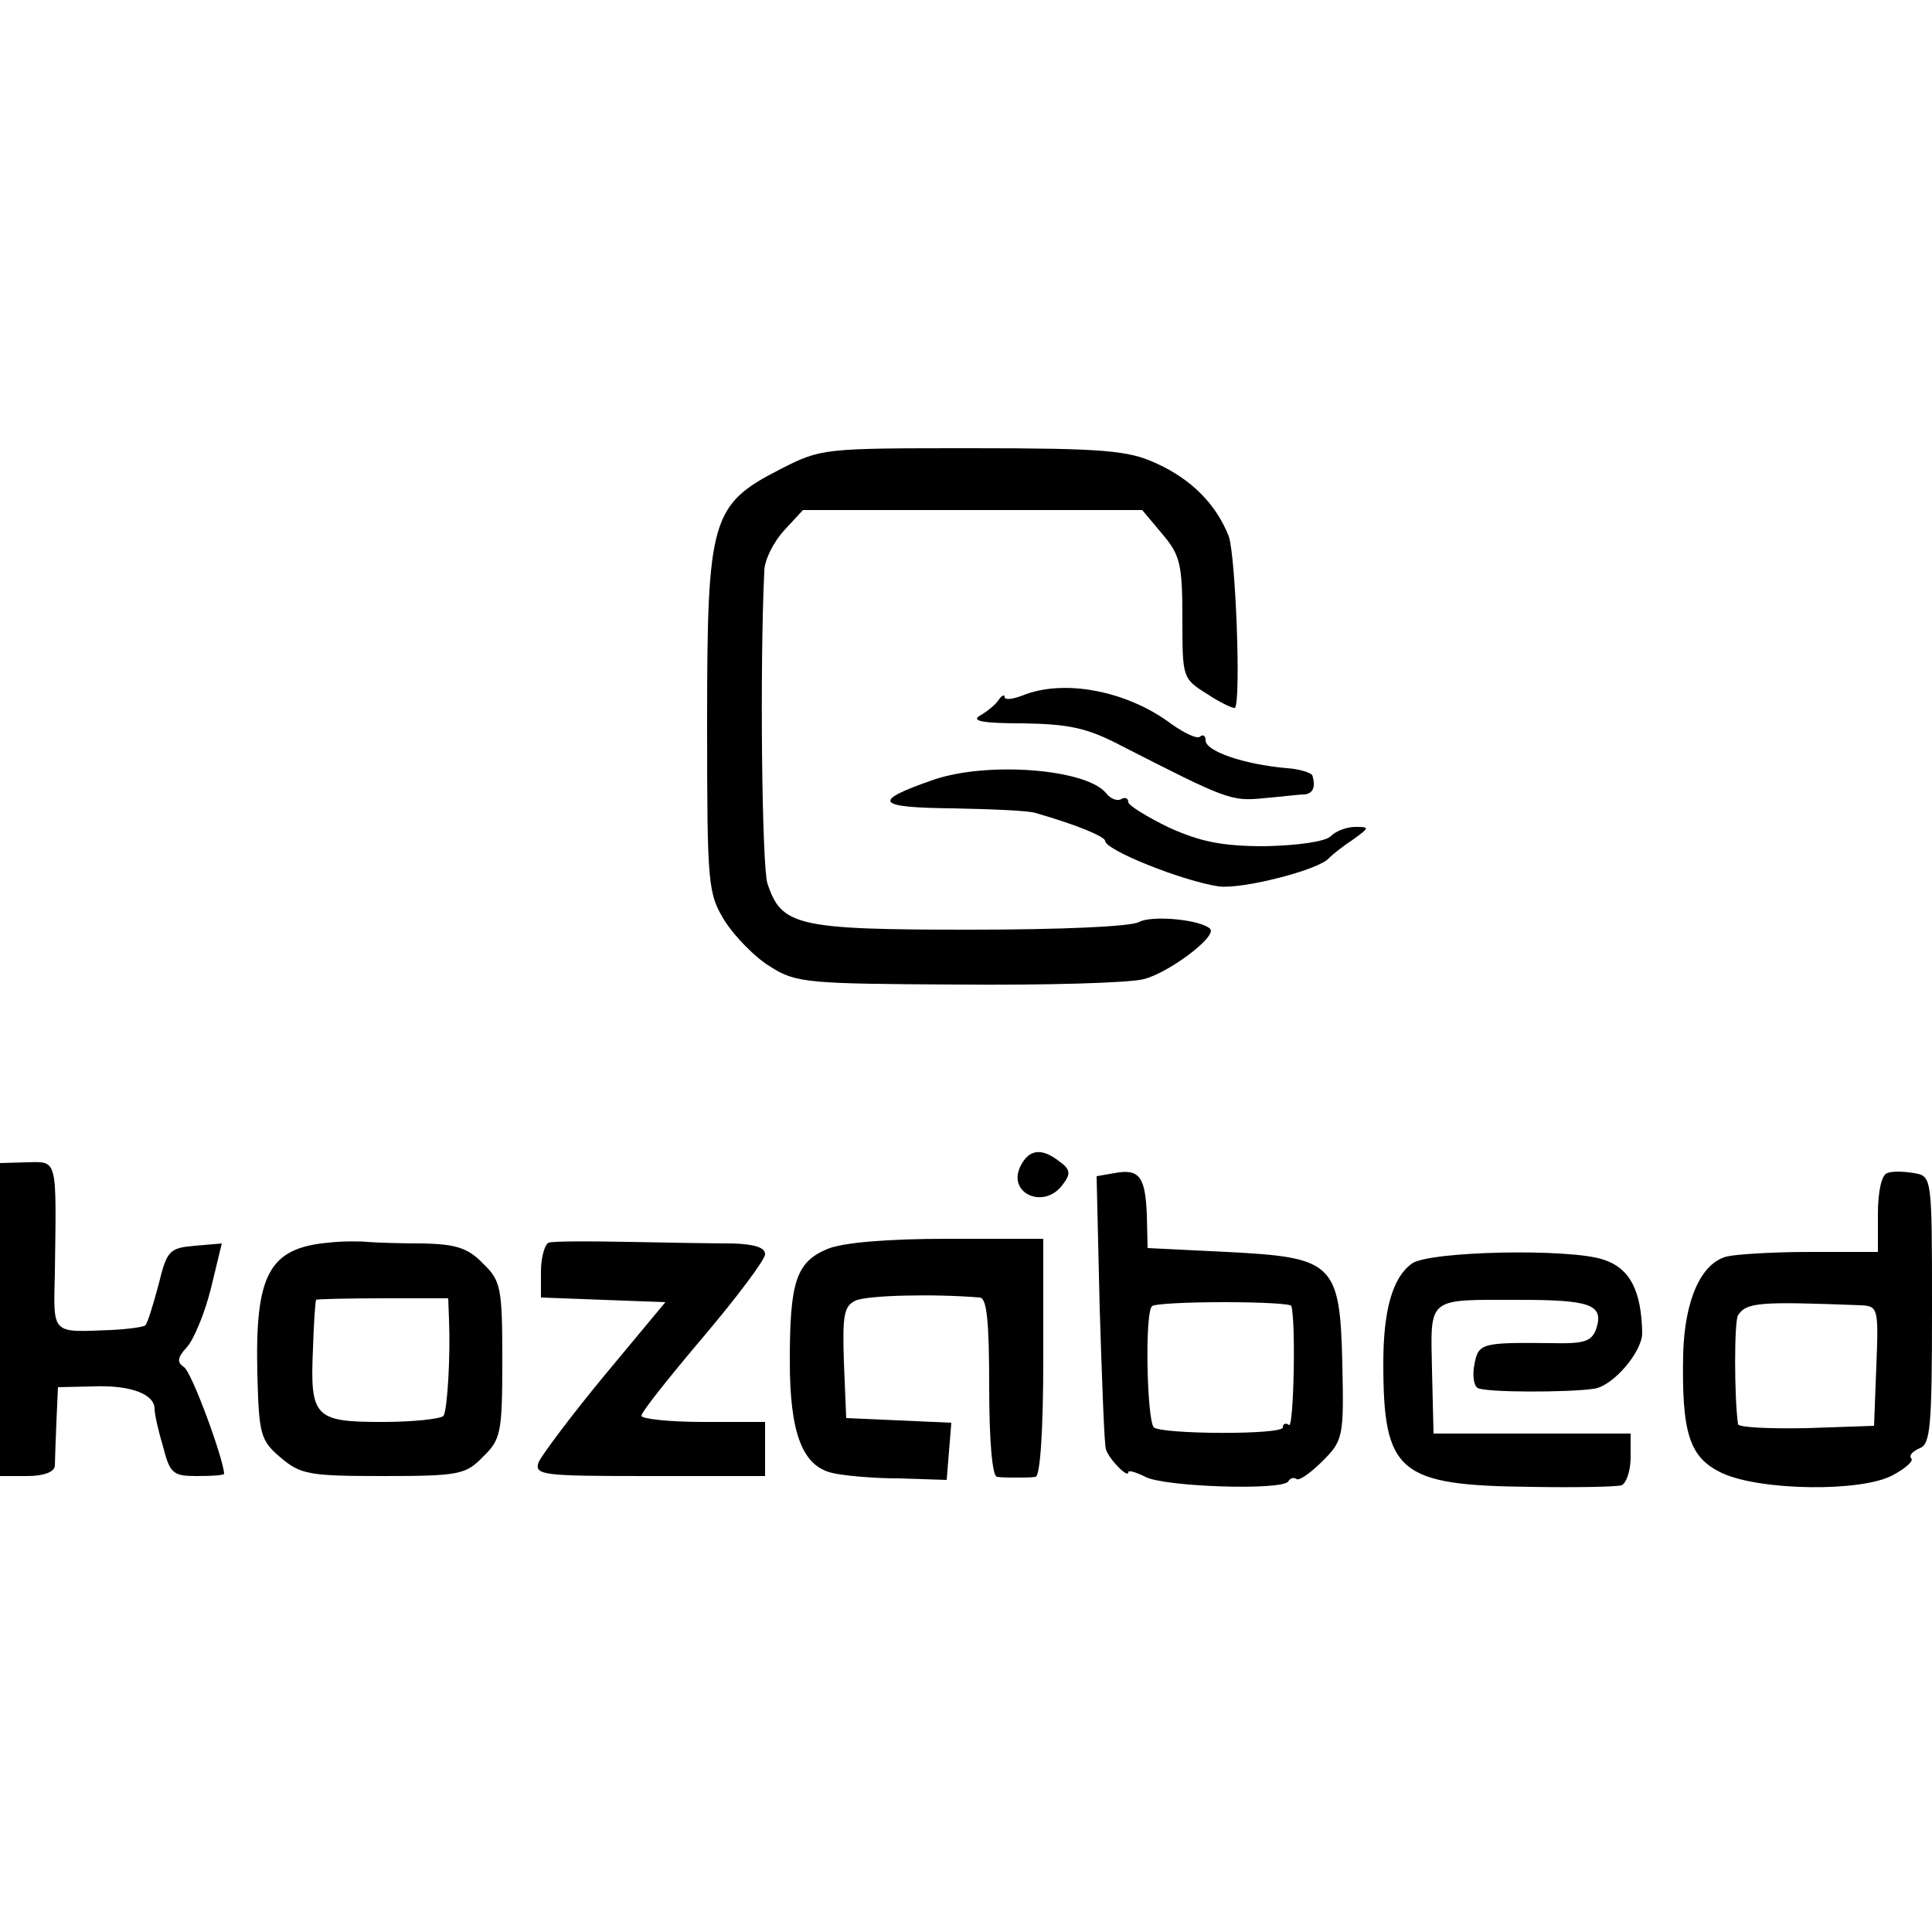
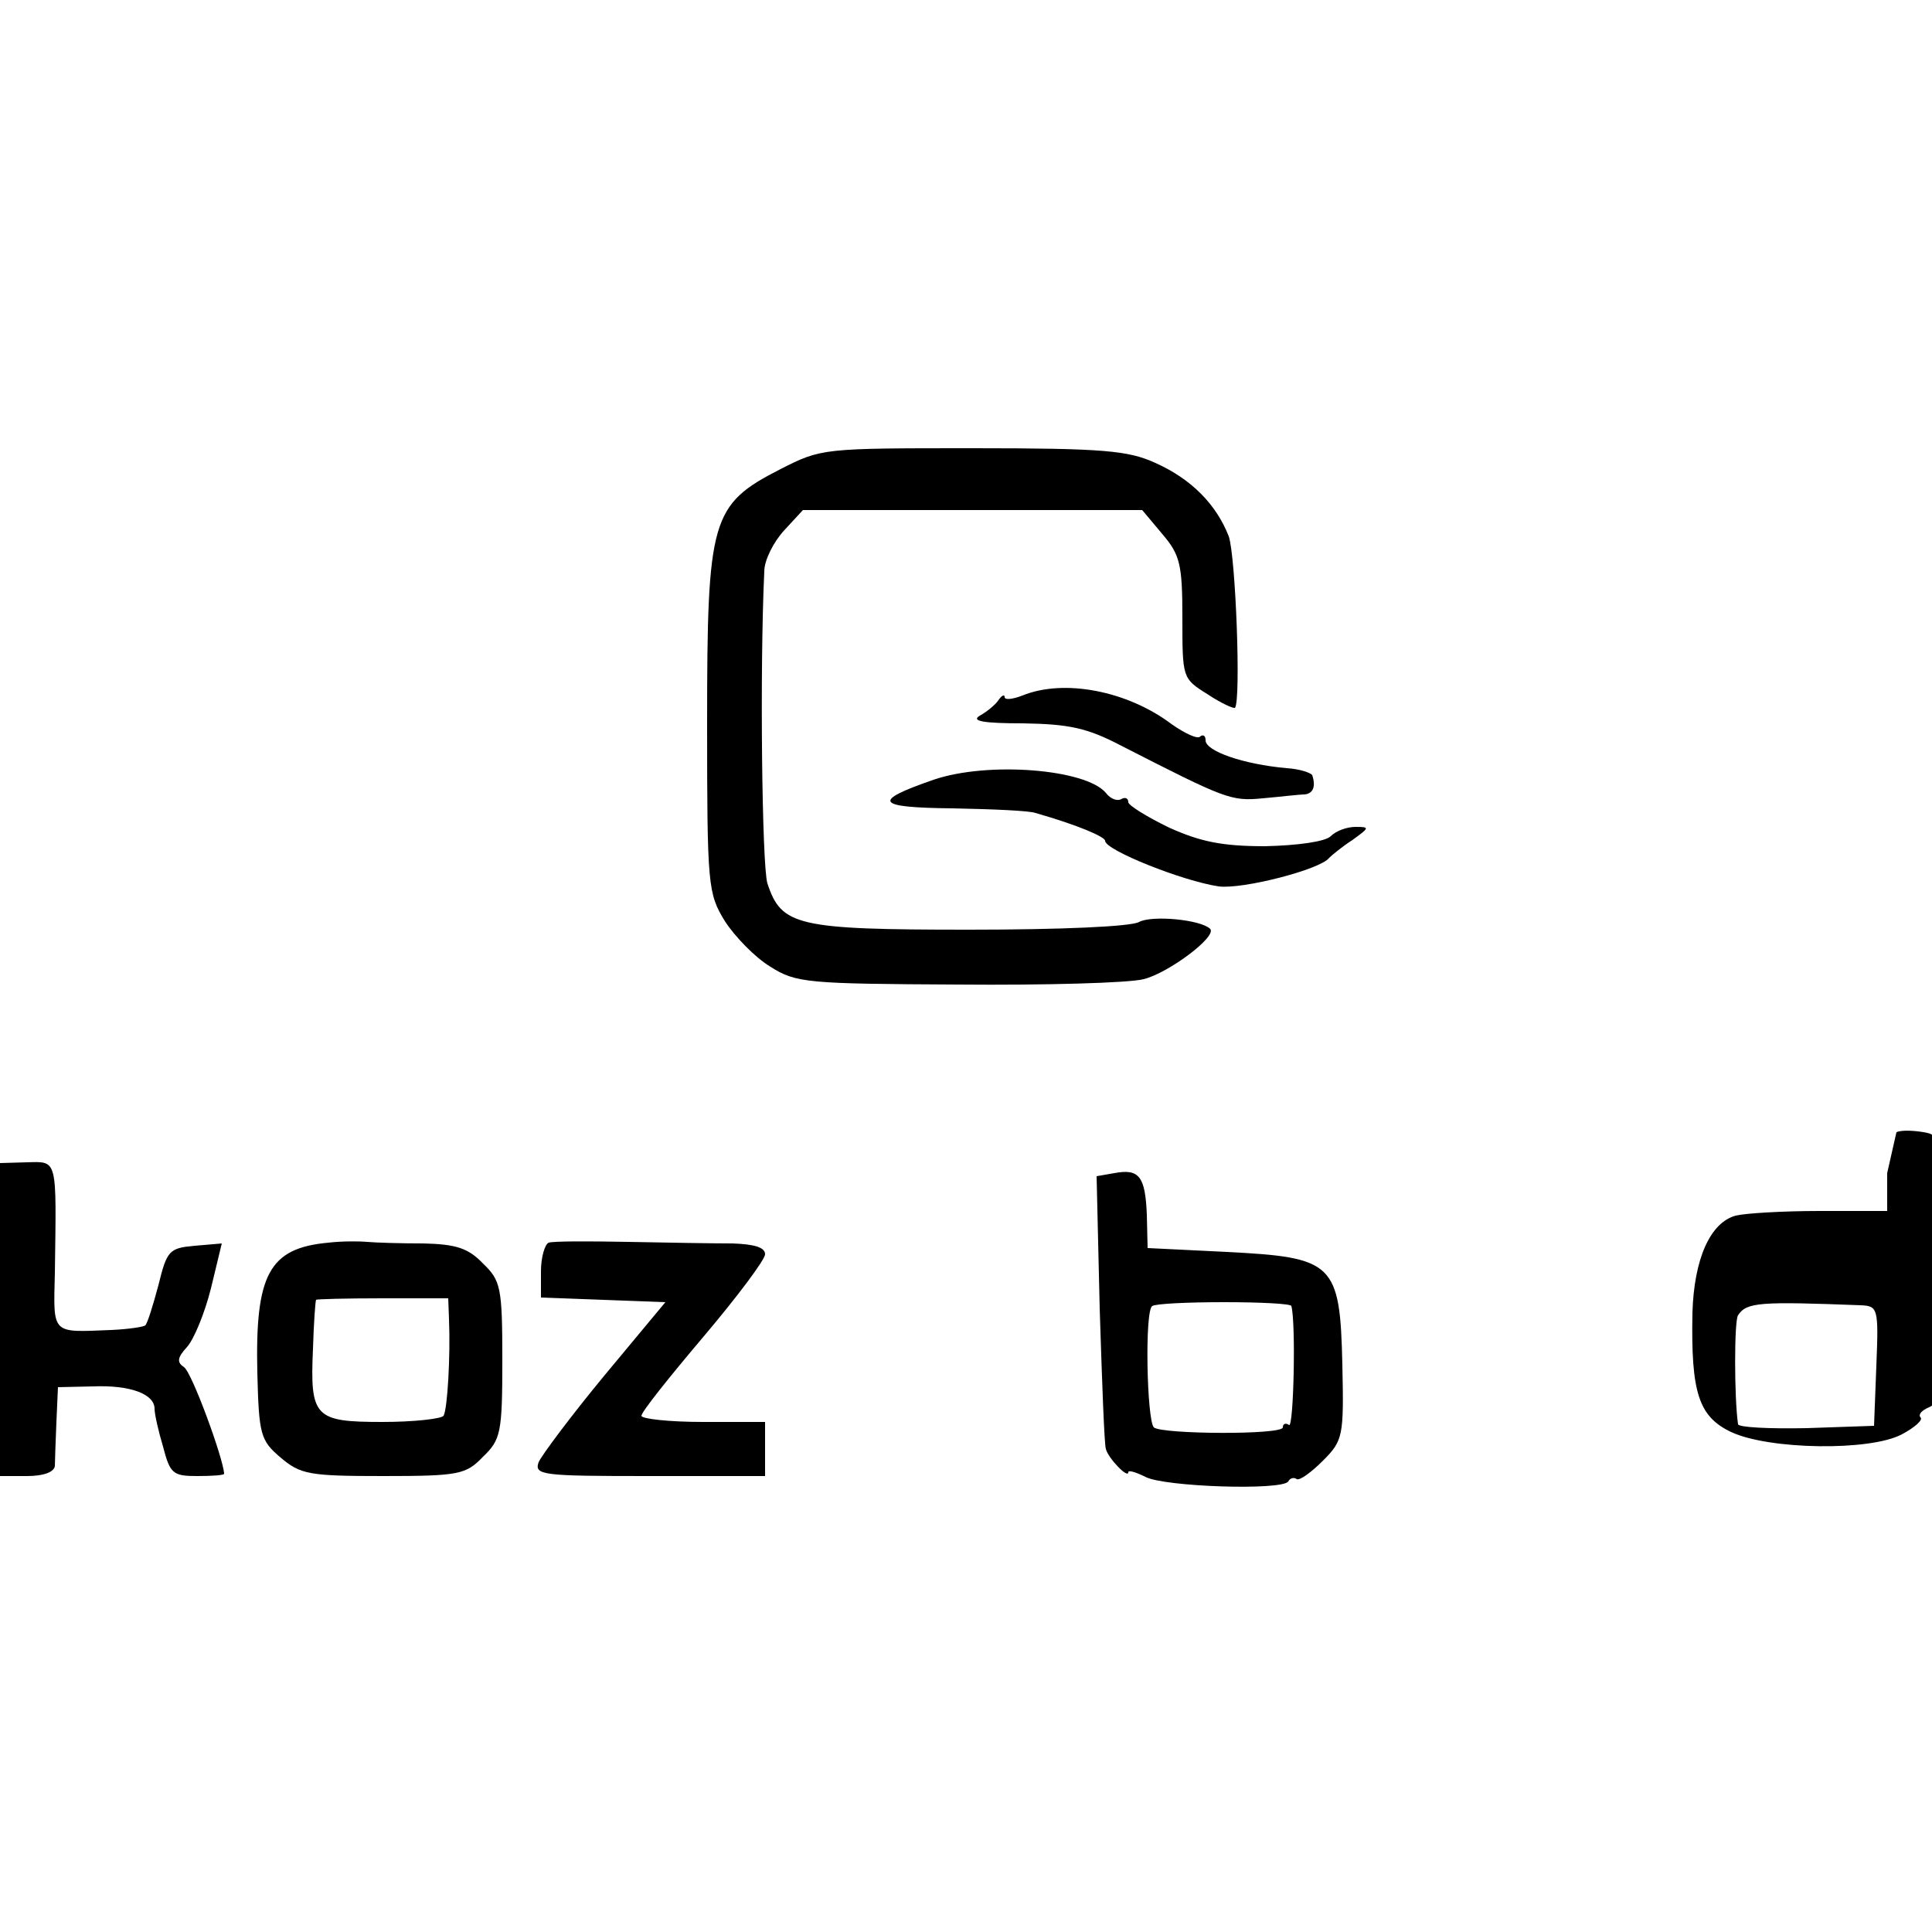
<svg xmlns="http://www.w3.org/2000/svg" version="1.0" width="250pt" height="250pt" viewBox="0 0 250 250" preserveAspectRatio="xMidYMid meet">
  <g transform="translate(0,250) scale(0.1,-0.1)" fill="#000000" stroke="none">
    <path d="M1010 1893 c-90 -46 -95 -64 -95 -328 0 -212 1 -221 23 -257 13 -20 39 -47 59 -59 33 -21 48 -22 242 -23 113 -1 222 2 241 7 32 8 95 55 86 65 -12 12 -75 18 -92 9 -10 -6 -101 -10 -220 -10 -223 0 -243 5 -261 60 -7 22 -10 278 -4 404 0 14 12 38 26 53 l24 26 220 0 219 0 26 -31 c23 -27 26 -39 26 -109 0 -77 0 -78 32 -98 18 -12 34 -19 36 -18 8 9 1 196 -8 222 -16 41 -48 74 -95 95 -35 16 -67 19 -236 19 -194 0 -196 0 -249 -27z" />
    <path d="M1323 1600 c-13 -5 -23 -6 -23 -2 0 4 -4 2 -8 -4 -4 -6 -15 -15 -24 -20 -12 -7 4 -10 56 -10 60 -1 83 -6 127 -29 135 -69 142 -72 183 -68 23 2 47 5 54 5 11 1 15 10 10 25 -2 3 -16 8 -33 9 -56 5 -105 22 -105 36 0 6 -3 8 -7 5 -3 -4 -20 4 -37 16 -57 43 -139 59 -193 37z" />
    <path d="M1208 1491 c-81 -28 -75 -36 25 -37 51 -1 99 -3 107 -6 56 -16 90 -31 90 -36 0 -12 100 -52 147 -59 31 -4 132 22 143 37 3 3 16 14 30 23 22 16 23 17 4 17 -11 0 -25 -5 -32 -12 -7 -7 -42 -12 -85 -13 -56 0 -84 6 -124 24 -29 14 -53 29 -53 33 0 5 -4 7 -9 4 -5 -3 -14 0 -20 8 -26 31 -153 41 -223 17z" />
-     <path d="M1321 992 c-19 -36 30 -58 54 -25 11 14 10 20 -4 30 -23 18 -39 16 -50 -5z" />
    <path d="M0 793 l0 -203 35 0 c21 0 35 5 36 13 0 6 1 32 2 57 l2 45 45 1 c49 2 80 -10 80 -29 0 -7 5 -29 11 -49 9 -35 13 -38 44 -38 19 0 35 1 35 3 -1 20 -42 132 -52 138 -9 6 -9 12 4 26 9 10 23 44 31 76 l14 58 -35 -3 c-33 -3 -36 -6 -47 -51 -7 -26 -14 -49 -17 -52 -2 -2 -22 -5 -44 -6 -78 -3 -75 -7 -73 74 2 149 4 144 -36 143 l-35 -1 0 -202z" />
    <path d="M1442 982 l-23 -4 4 -171 c3 -95 6 -177 8 -182 3 -12 29 -39 29 -30 0 3 10 0 22 -6 24 -13 177 -18 185 -6 2 4 7 6 11 3 4 -2 19 9 34 24 26 26 27 32 25 124 -3 132 -11 139 -150 146 l-102 5 -1 43 c-2 50 -10 60 -42 54z m229 -172 c6 -21 3 -158 -3 -154 -4 3 -8 2 -8 -3 0 -10 -157 -9 -167 0 -9 10 -12 151 -2 157 4 3 46 5 93 5 47 0 87 -2 87 -5z" />
-     <path d="M2442 982 c-7 -2 -12 -23 -12 -53 l0 -49 -87 0 c-49 0 -97 -3 -109 -6 -33 -9 -54 -56 -56 -126 -2 -103 8 -134 50 -154 49 -23 180 -25 221 -3 17 9 28 19 24 22 -3 4 2 9 11 13 14 5 16 28 16 179 0 172 0 173 -23 177 -12 2 -28 3 -35 0z m-34 -171 c22 -1 23 -4 20 -78 l-3 -78 -87 -3 c-49 -1 -88 1 -89 5 -5 35 -5 134 0 141 11 17 28 18 159 13z" />
+     <path d="M2442 982 l0 -49 -87 0 c-49 0 -97 -3 -109 -6 -33 -9 -54 -56 -56 -126 -2 -103 8 -134 50 -154 49 -23 180 -25 221 -3 17 9 28 19 24 22 -3 4 2 9 11 13 14 5 16 28 16 179 0 172 0 173 -23 177 -12 2 -28 3 -35 0z m-34 -171 c22 -1 23 -4 20 -78 l-3 -78 -87 -3 c-49 -1 -88 1 -89 5 -5 35 -5 134 0 141 11 17 28 18 159 13z" />
    <path d="M425 892 c-77 -7 -95 -41 -92 -169 2 -79 4 -87 30 -109 26 -22 37 -24 133 -24 98 0 107 2 129 25 23 22 25 31 25 125 0 94 -2 103 -25 125 -19 20 -35 25 -77 26 -29 0 -62 1 -73 2 -11 1 -33 1 -50 -1z m156 -99 c2 -48 -2 -116 -7 -125 -3 -4 -39 -8 -79 -8 -88 0 -94 6 -90 95 1 33 3 61 4 63 0 1 39 2 86 2 l85 0 1 -27z" />
    <path d="M710 892 c-5 -2 -10 -19 -10 -37 l0 -34 80 -3 81 -3 -79 -95 c-43 -52 -81 -103 -85 -112 -6 -17 5 -18 143 -18 l150 0 0 35 0 35 -80 0 c-44 0 -80 4 -80 8 0 5 36 50 80 102 44 52 80 100 80 107 0 9 -14 13 -42 14 -24 0 -85 1 -135 2 -51 1 -97 1 -103 -1z" />
-     <path d="M1071 884 c-41 -17 -49 -43 -49 -145 0 -93 16 -136 55 -145 12 -3 50 -7 85 -7 l63 -2 3 37 3 37 -68 3 -68 3 -3 72 c-2 61 0 73 15 80 15 7 102 9 161 4 9 -1 12 -31 12 -116 0 -69 4 -115 10 -116 6 -1 17 -1 25 -1 8 0 20 0 25 1 6 1 10 60 10 154 l0 154 -124 0 c-80 0 -135 -5 -155 -13z" />
-     <path d="M1827 865 c-25 -18 -37 -60 -37 -129 0 -142 20 -158 190 -160 58 -1 111 0 118 2 6 2 12 18 12 36 l0 31 -127 0 -128 0 -2 82 c-2 96 -7 91 113 91 91 0 109 -6 100 -36 -6 -18 -15 -21 -59 -20 -89 1 -94 0 -99 -27 -3 -14 -1 -28 4 -31 10 -6 117 -6 151 -1 25 4 62 48 62 72 -1 55 -16 84 -50 95 -44 15 -226 11 -248 -5z" />
  </g>
</svg>